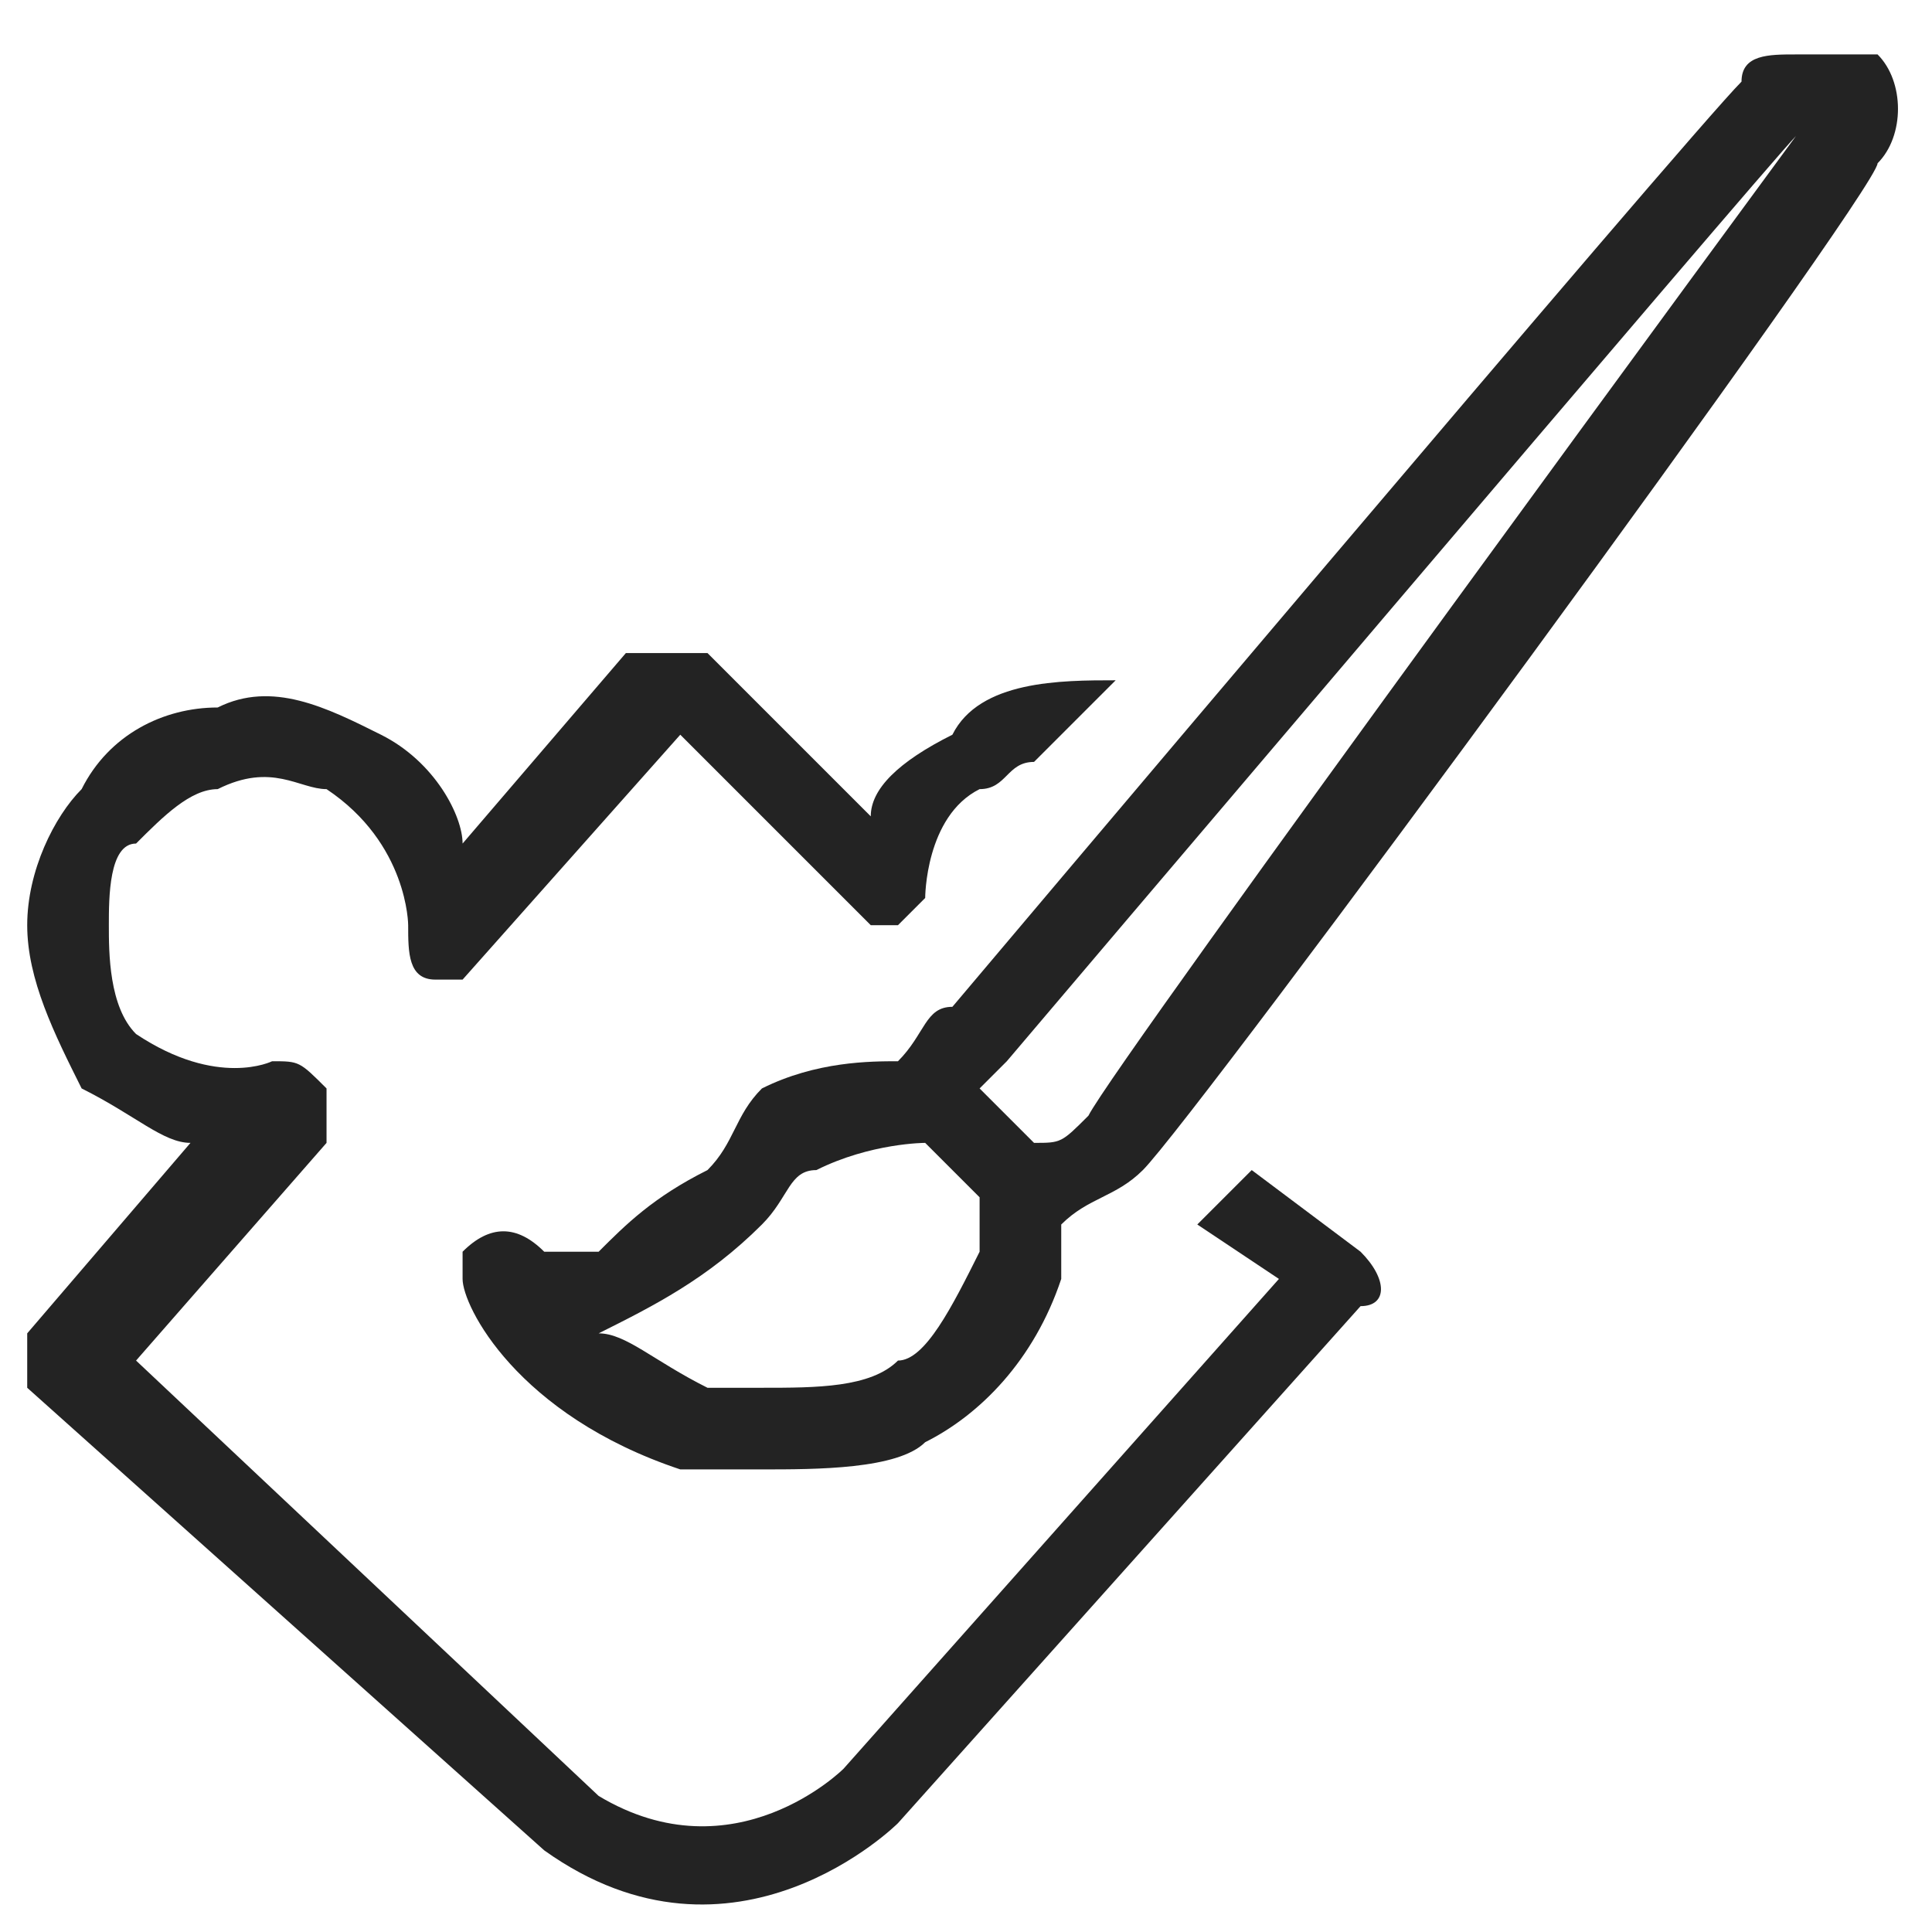
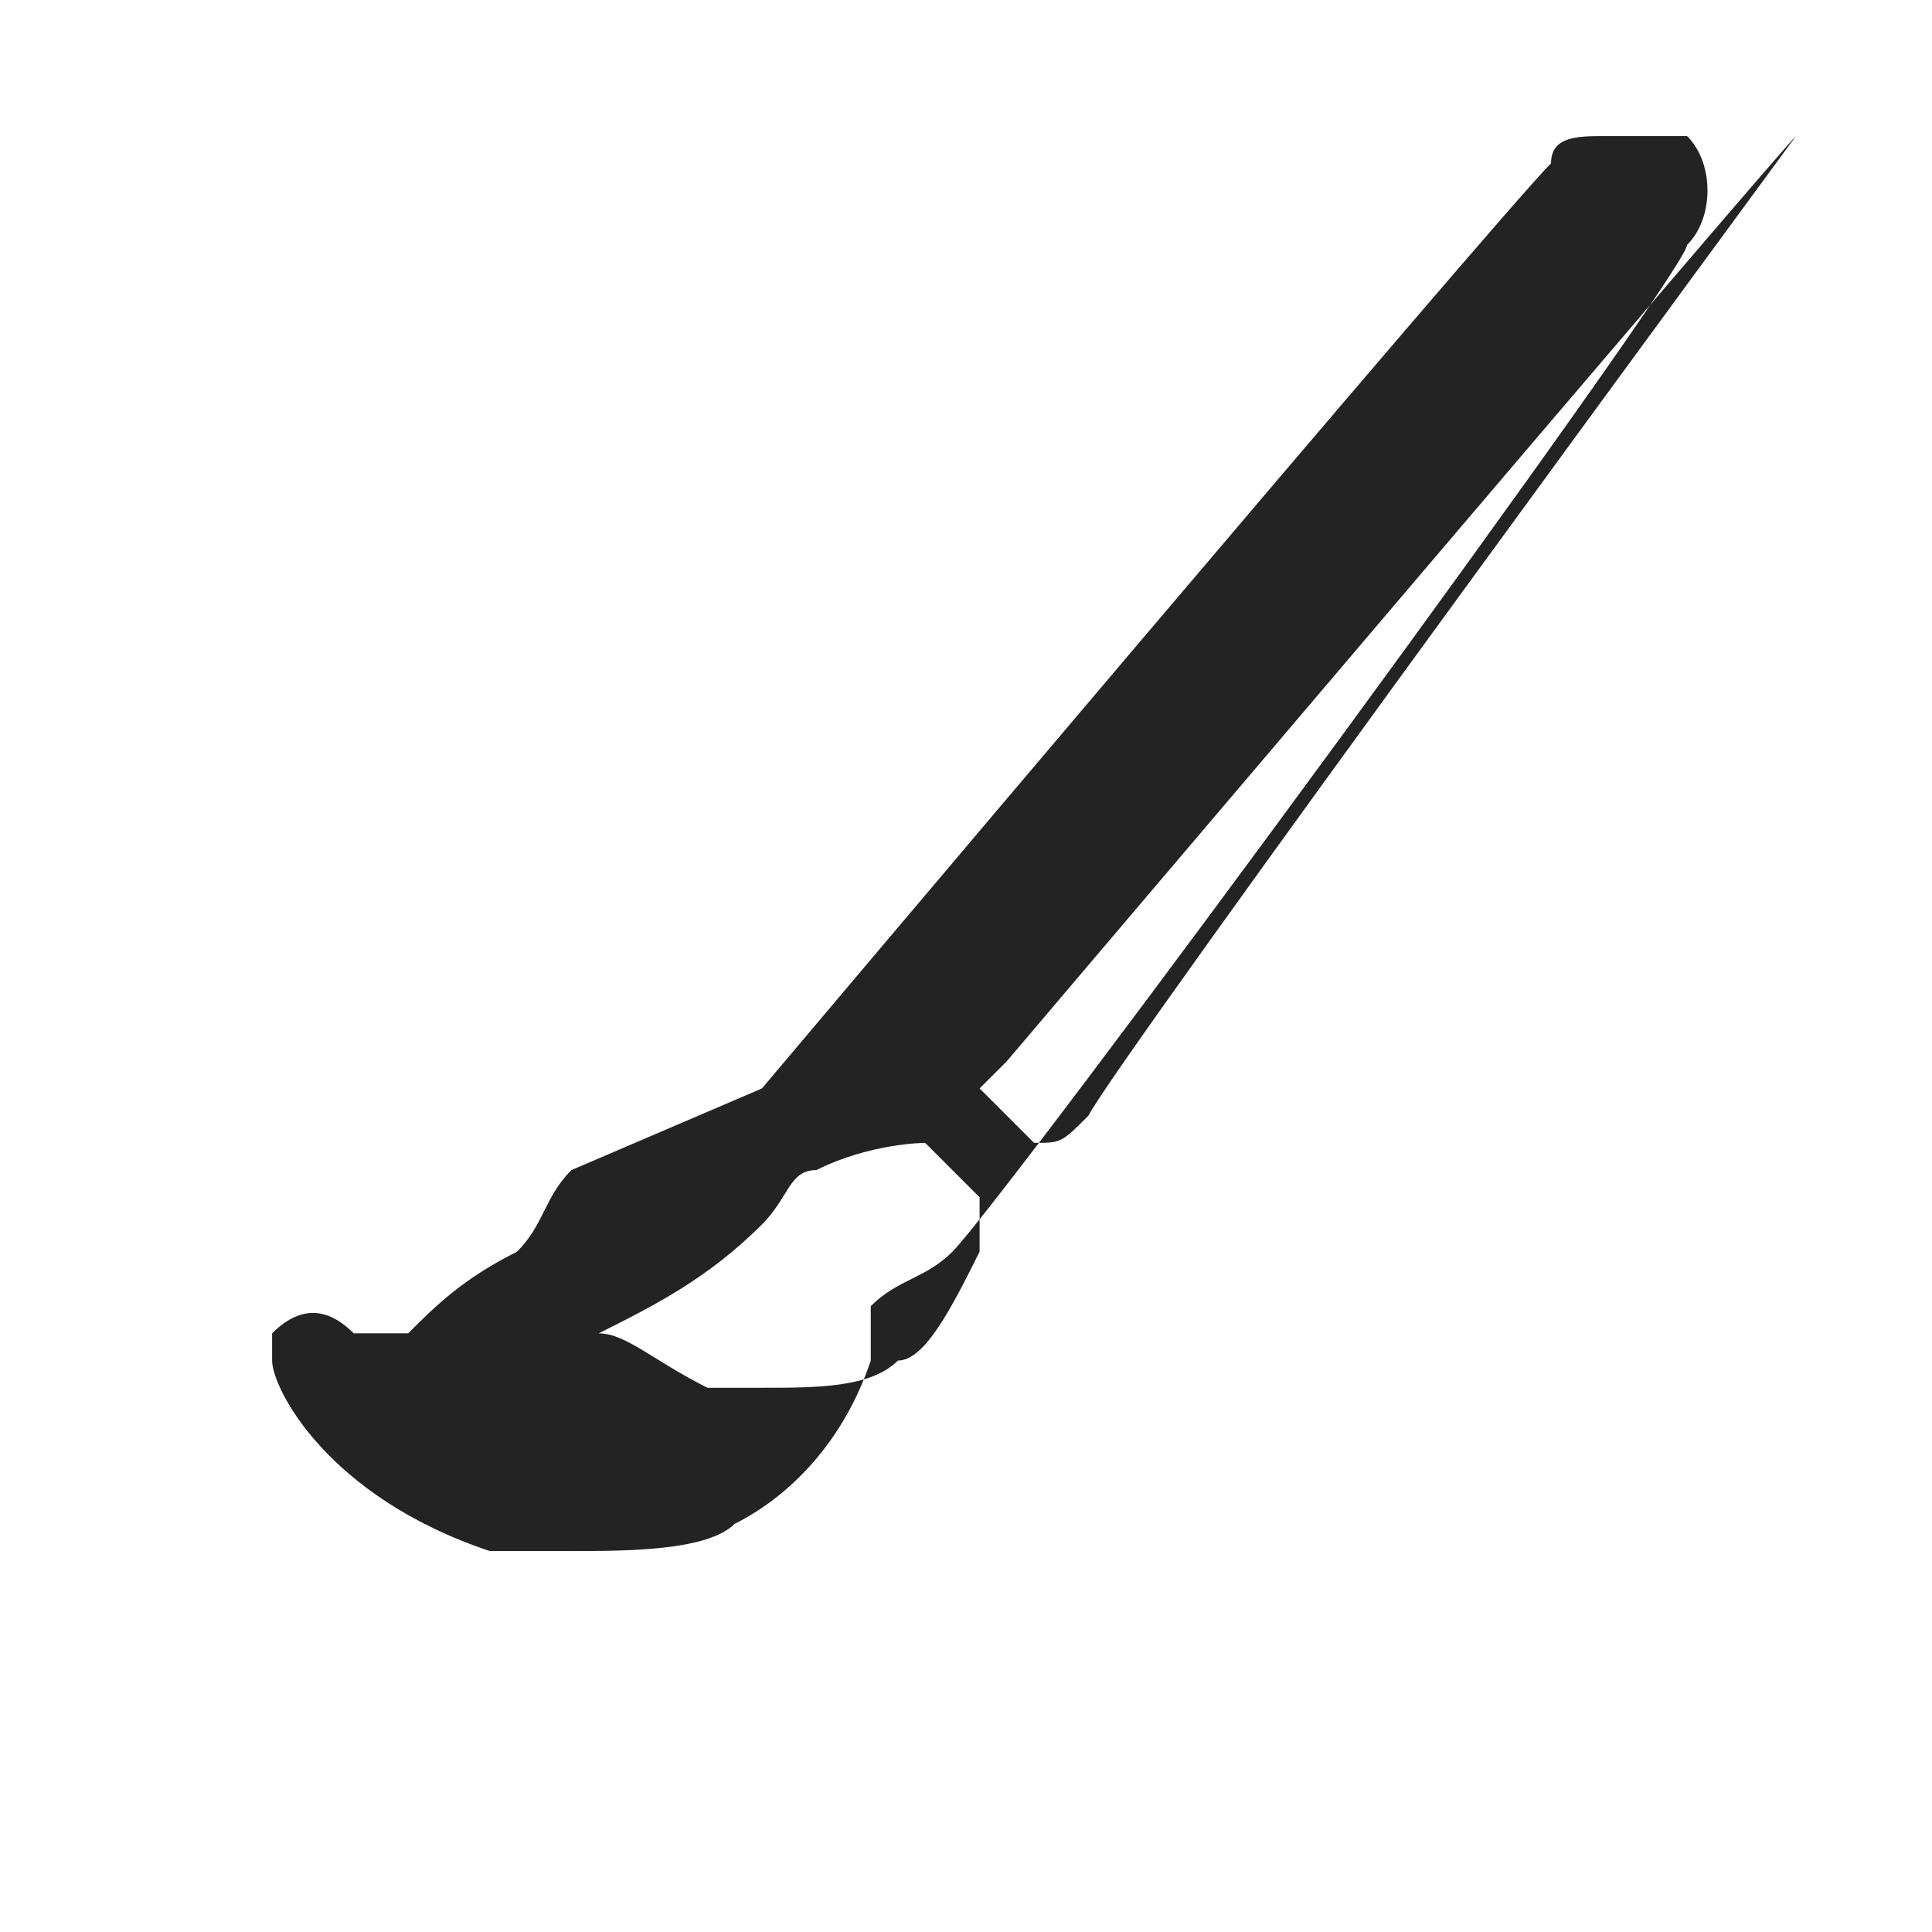
<svg xmlns="http://www.w3.org/2000/svg" xml:space="preserve" width="30px" height="30px" version="1.1" style="shape-rendering:geometricPrecision; text-rendering:geometricPrecision; image-rendering:optimizeQuality; fill-rule:evenodd; clip-rule:evenodd" viewBox="0 0 0.71 0.71">
  <defs>
    <style type="text/css"> .fil0 {fill:none} .fil1 {fill:#232323;fill-rule:nonzero} </style>
  </defs>
  <g id="Layer_x0020_1">
    <rect class="fil0" width="0.71" height="0.71" />
-     <path class="fil1" d="M0.17 0.31l0.06 -0.07c0.01,0 0.02,0 0.03,0l0.06 0.06c0,-0.01 0.01,-0.02 0.03,-0.03l0 0c0.01,-0.02 0.04,-0.02 0.06,-0.02l-0.03 0.03c-0.01,0 -0.01,0.01 -0.02,0.01l0 0c-0.02,0.01 -0.02,0.04 -0.02,0.04l0 0 -0.01 0.01c0,0 -0.01,0 -0.01,0l-0.07 -0.07 -0.08 0.09c0,0 -0.01,0 -0.01,0 -0.01,0 -0.01,-0.01 -0.01,-0.02 0,0 0,-0.03 -0.03,-0.05 -0.01,0 -0.02,-0.01 -0.04,0 -0.01,0 -0.02,0.01 -0.03,0.02 -0.01,0 -0.01,0.02 -0.01,0.03 0,0.01 0,0.03 0.01,0.04 0.03,0.02 0.05,0.01 0.05,0.01 0.01,0 0.01,0 0.02,0.01 0,0 0,0.01 0,0.02l-0.07 0.08 0.17 0.16c0.05,0.03 0.09,-0.01 0.09,-0.01l0.16 -0.18 -0.03 -0.02 0 0 0.02 -0.02 0.04 0.03c0.01,0.01 0.01,0.02 0,0.02l-0.17 0.19c0,0 -0.06,0.06 -0.13,0.01l-0.19 -0.17c0,-0.01 0,-0.02 0,-0.02l0.06 -0.07c-0.01,0 -0.02,-0.01 -0.04,-0.02 -0.01,-0.02 -0.02,-0.04 -0.02,-0.06 0,-0.02 0.01,-0.04 0.02,-0.05 0.01,-0.02 0.03,-0.03 0.05,-0.03 0.02,-0.01 0.04,0 0.06,0.01l0 0c0.02,0.01 0.03,0.03 0.03,0.04z" />
-     <path class="fil1" d="M0.34 0.42c0,0 -0.02,0 -0.04,0.01 -0.01,0 -0.01,0.01 -0.02,0.02 -0.02,0.02 -0.04,0.03 -0.06,0.04l0 0c0.01,0 0.02,0.01 0.04,0.02 0.01,0 0.02,0 0.02,0 0.02,0 0.04,0 0.05,-0.01 0.01,0 0.02,-0.02 0.03,-0.04 0,-0.01 0,-0.01 0,-0.02l-0.02 -0.02zm-0.06 -0.02c0.02,-0.01 0.04,-0.01 0.05,-0.01 0.01,-0.01 0.01,-0.02 0.02,-0.02l0 0c0,0 0.27,-0.32 0.29,-0.34l0 0c0,-0.01 0.01,-0.01 0.02,-0.01 0.01,0 0.02,0 0.03,0l0 0c0.01,0.01 0.01,0.03 0,0.04 0,0.01 -0.25,0.35 -0.27,0.37 -0.01,0.01 -0.02,0.01 -0.03,0.02 0,0 0,0.01 0,0.02 -0.01,0.03 -0.03,0.05 -0.05,0.06 -0.01,0.01 -0.04,0.01 -0.06,0.01 -0.01,0 -0.02,0 -0.03,0 -0.06,-0.02 -0.08,-0.06 -0.08,-0.07 0,0 0,-0.01 0,-0.01 0.01,-0.01 0.02,-0.01 0.03,0 0,0 0,0 0.02,0l0 0c0.01,-0.01 0.02,-0.02 0.04,-0.03 0.01,-0.01 0.01,-0.02 0.02,-0.03zm0.08 0l0.02 0.02c0.01,0 0.01,0 0.02,-0.01 0.01,-0.02 0.26,-0.36 0.26,-0.36 0.01,0 0.01,0 0.01,0l0 0c-0.01,0 -0.01,0 -0.01,0 -0.01,0.01 -0.29,0.34 -0.29,0.34l0 0c0,0 -0.01,0.01 -0.01,0.01z" />
+     <path class="fil1" d="M0.34 0.42c0,0 -0.02,0 -0.04,0.01 -0.01,0 -0.01,0.01 -0.02,0.02 -0.02,0.02 -0.04,0.03 -0.06,0.04l0 0c0.01,0 0.02,0.01 0.04,0.02 0.01,0 0.02,0 0.02,0 0.02,0 0.04,0 0.05,-0.01 0.01,0 0.02,-0.02 0.03,-0.04 0,-0.01 0,-0.01 0,-0.02l-0.02 -0.02zm-0.06 -0.02l0 0c0,0 0.27,-0.32 0.29,-0.34l0 0c0,-0.01 0.01,-0.01 0.02,-0.01 0.01,0 0.02,0 0.03,0l0 0c0.01,0.01 0.01,0.03 0,0.04 0,0.01 -0.25,0.35 -0.27,0.37 -0.01,0.01 -0.02,0.01 -0.03,0.02 0,0 0,0.01 0,0.02 -0.01,0.03 -0.03,0.05 -0.05,0.06 -0.01,0.01 -0.04,0.01 -0.06,0.01 -0.01,0 -0.02,0 -0.03,0 -0.06,-0.02 -0.08,-0.06 -0.08,-0.07 0,0 0,-0.01 0,-0.01 0.01,-0.01 0.02,-0.01 0.03,0 0,0 0,0 0.02,0l0 0c0.01,-0.01 0.02,-0.02 0.04,-0.03 0.01,-0.01 0.01,-0.02 0.02,-0.03zm0.08 0l0.02 0.02c0.01,0 0.01,0 0.02,-0.01 0.01,-0.02 0.26,-0.36 0.26,-0.36 0.01,0 0.01,0 0.01,0l0 0c-0.01,0 -0.01,0 -0.01,0 -0.01,0.01 -0.29,0.34 -0.29,0.34l0 0c0,0 -0.01,0.01 -0.01,0.01z" />
  </g>
</svg>